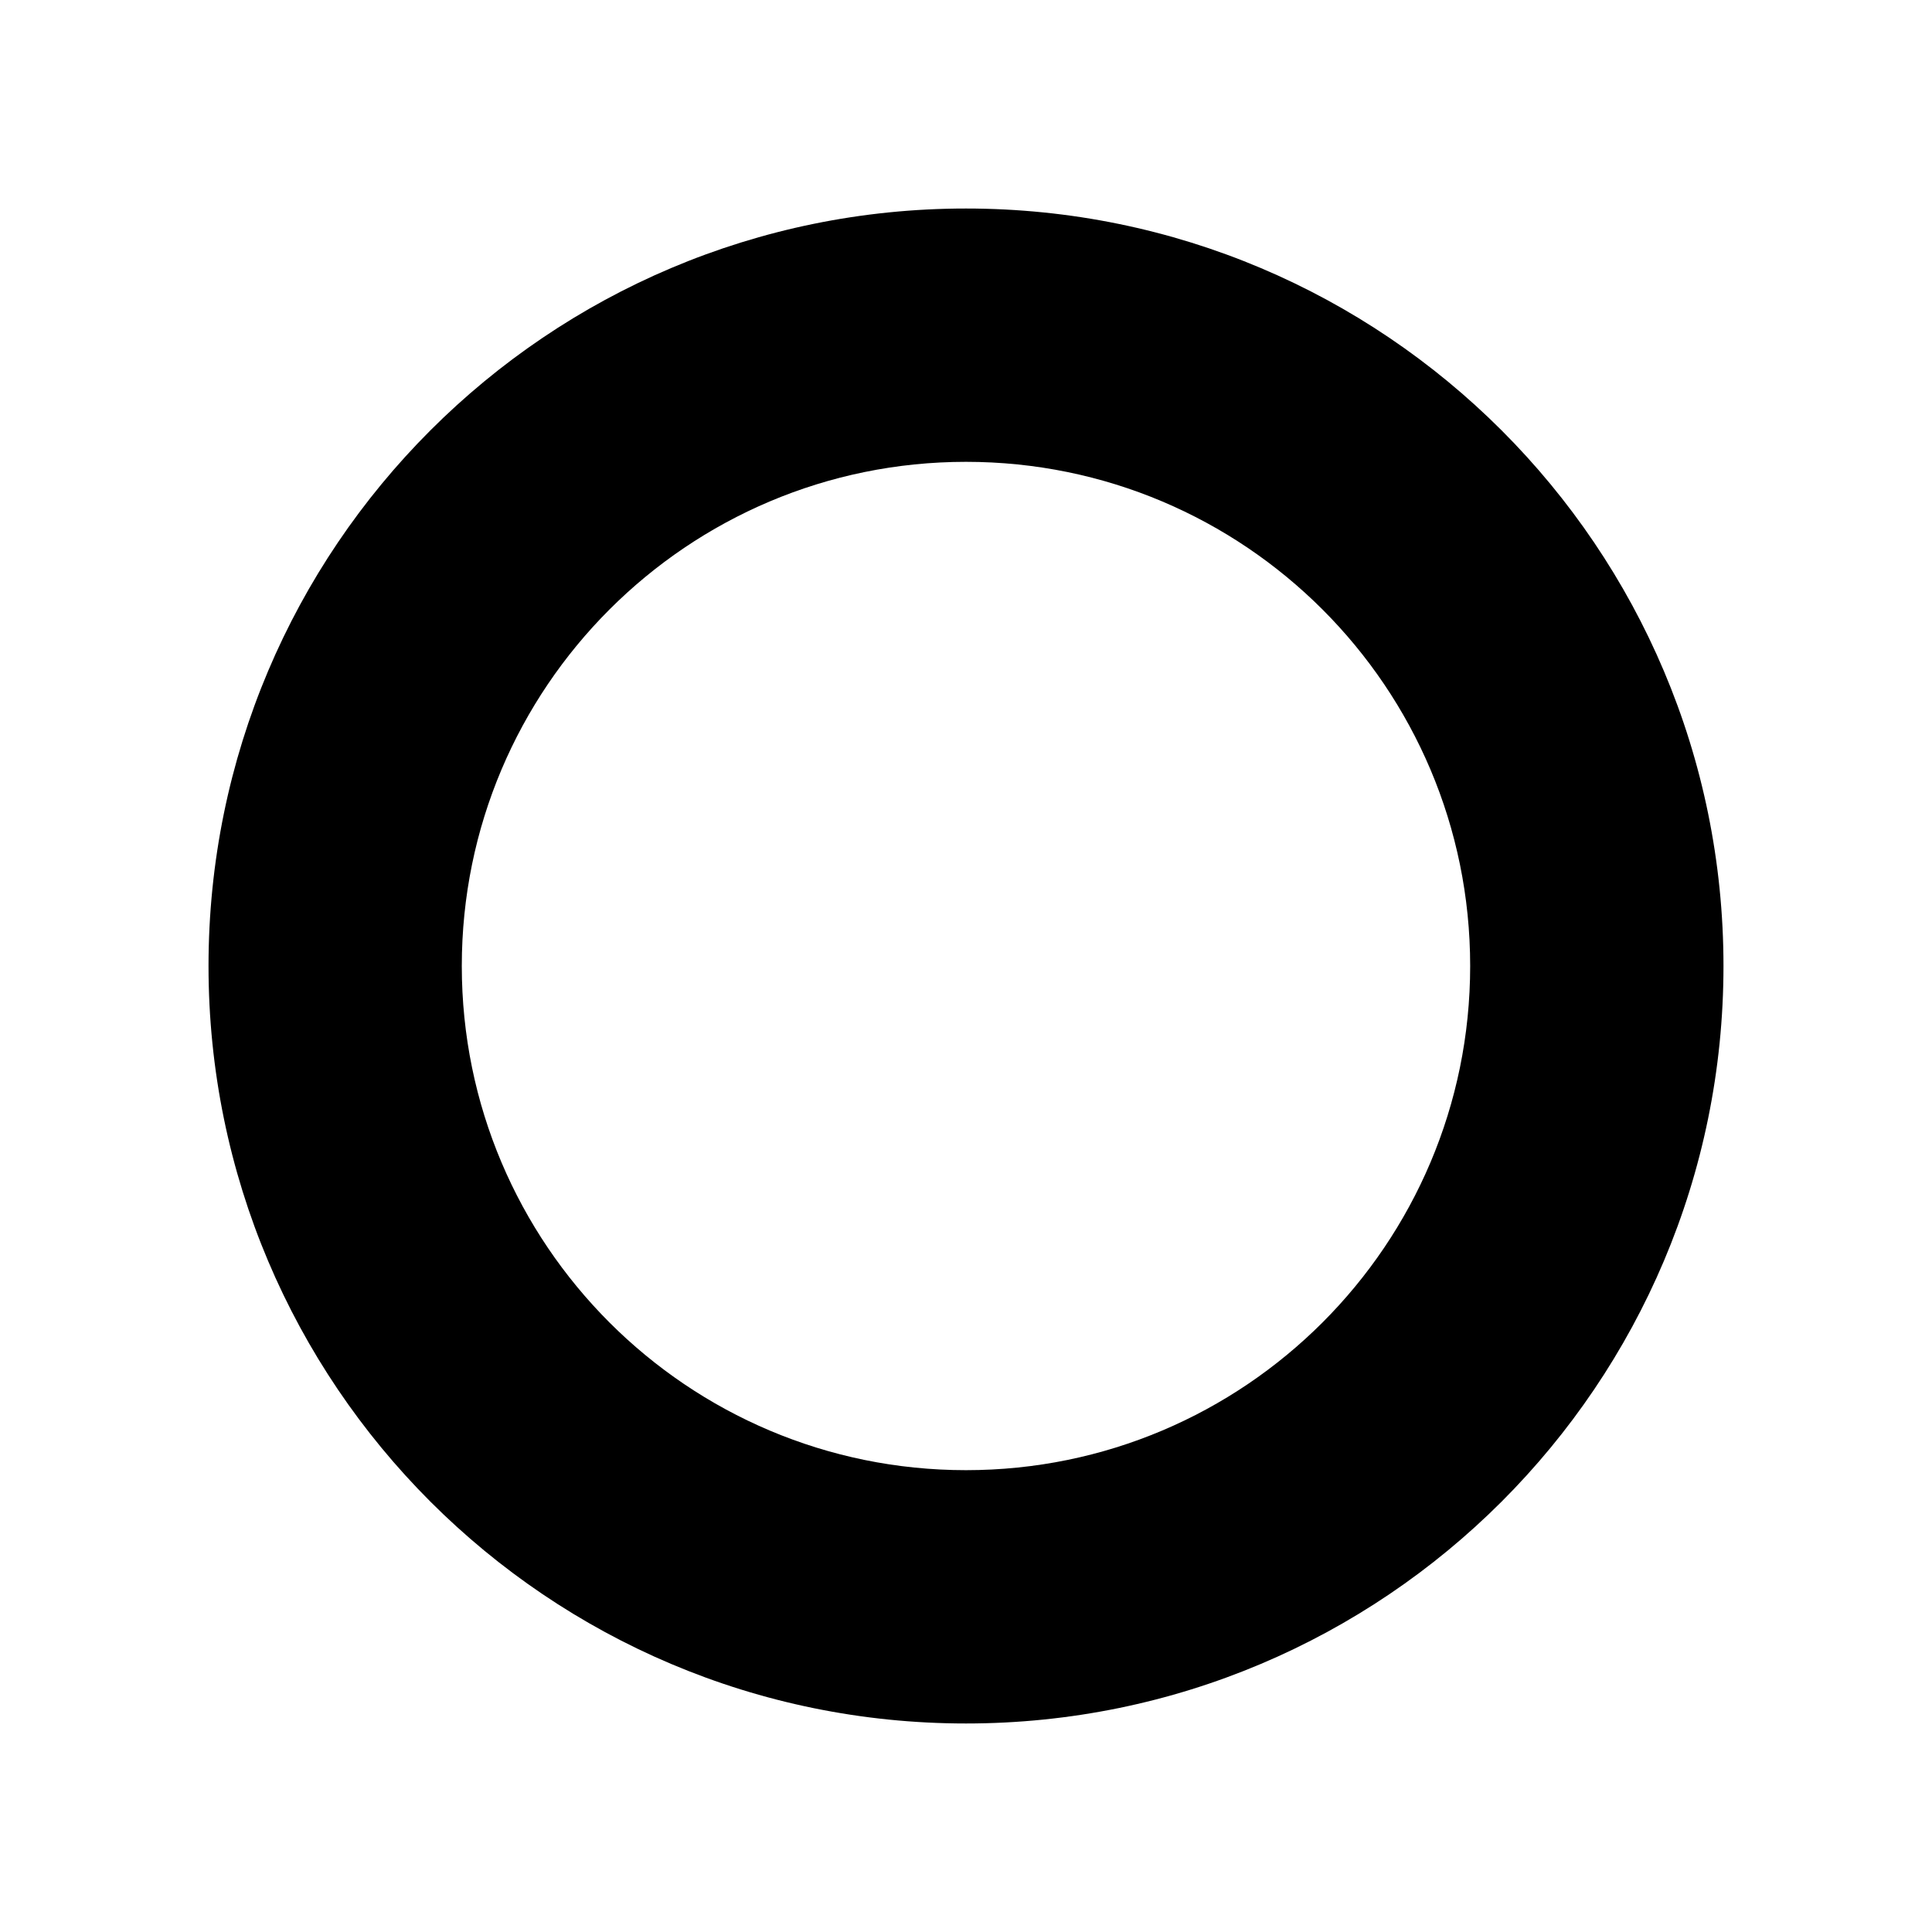
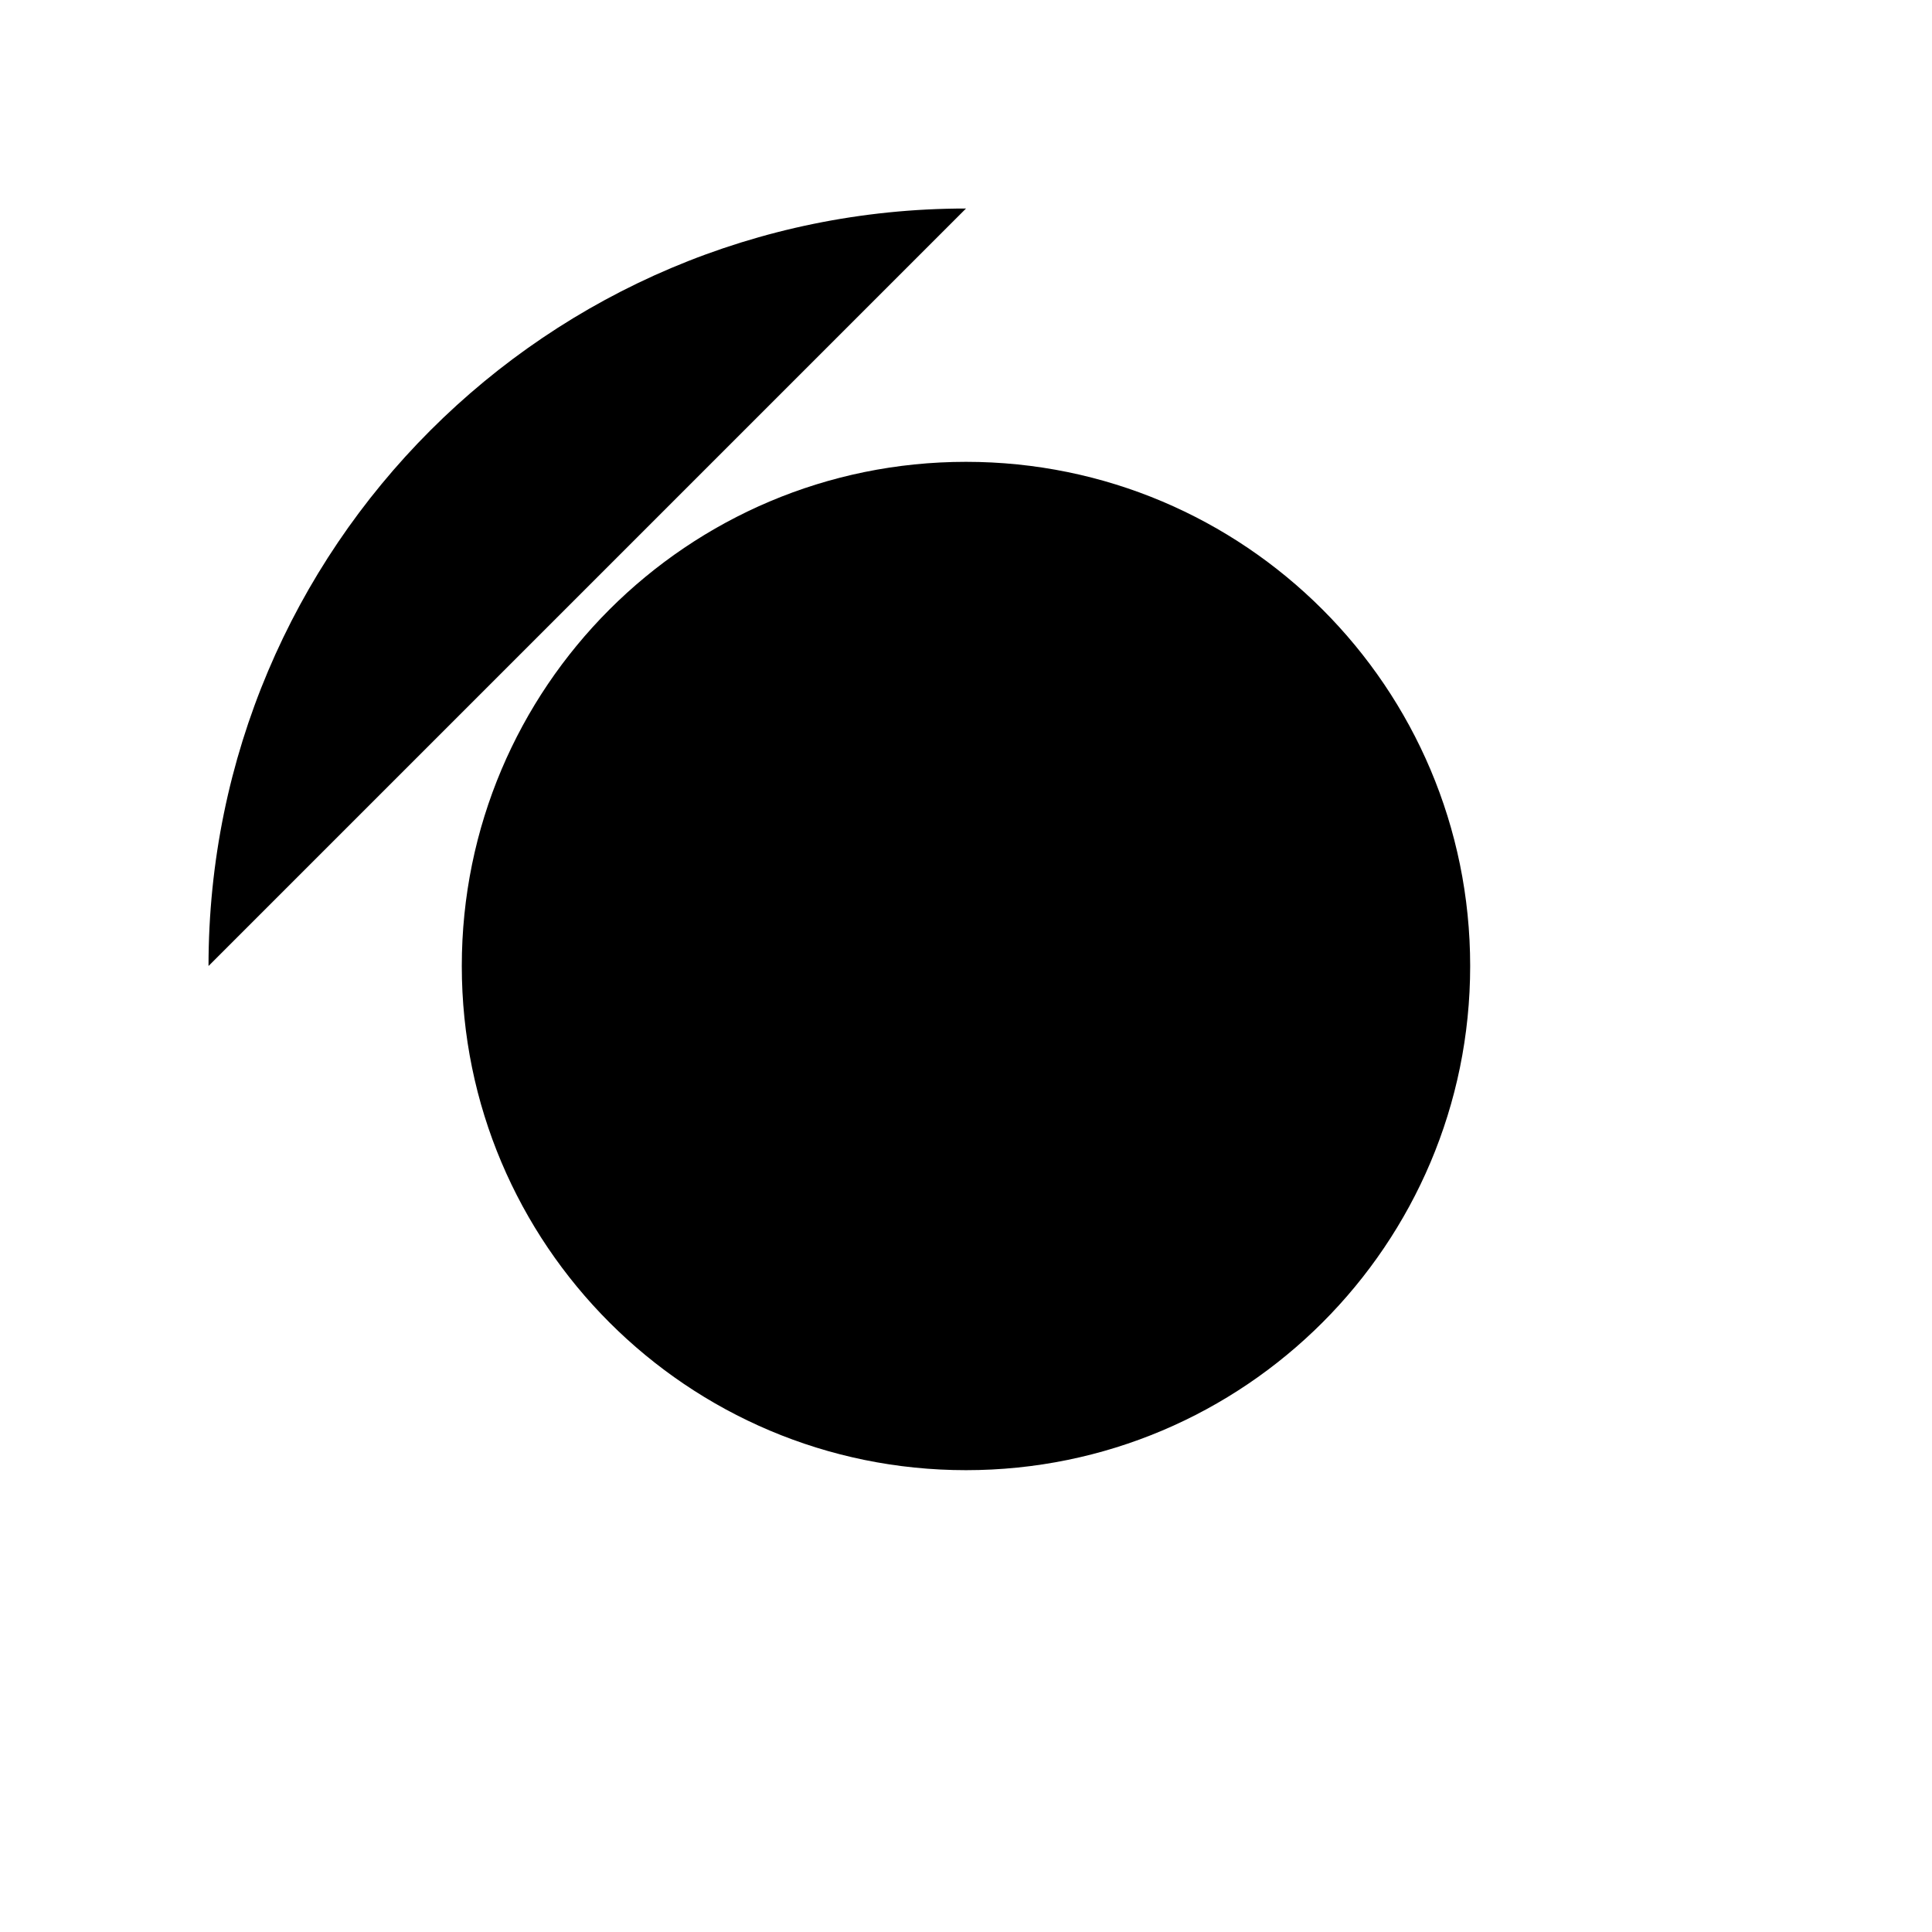
<svg xmlns="http://www.w3.org/2000/svg" fill="#000000" width="800px" height="800px" version="1.1" viewBox="144 144 512 512">
-   <path d="m400 199.26c-110.86 0-200.74 89.875-200.74 200.74s89.875 200.74 200.74 200.74 200.74-89.875 200.74-200.74-89.875-200.74-200.74-200.74zm0 334.35c-73.793 0-133.62-59.824-133.62-133.61 0-73.789 59.824-133.61 133.62-133.61 73.789 0 133.61 59.816 133.61 133.61 0 73.785-59.82 133.61-133.61 133.61z" />
+   <path d="m400 199.26c-110.86 0-200.74 89.875-200.74 200.74zm0 334.35c-73.793 0-133.62-59.824-133.62-133.61 0-73.789 59.824-133.61 133.62-133.61 73.789 0 133.61 59.816 133.61 133.61 0 73.785-59.82 133.61-133.61 133.61z" />
</svg>